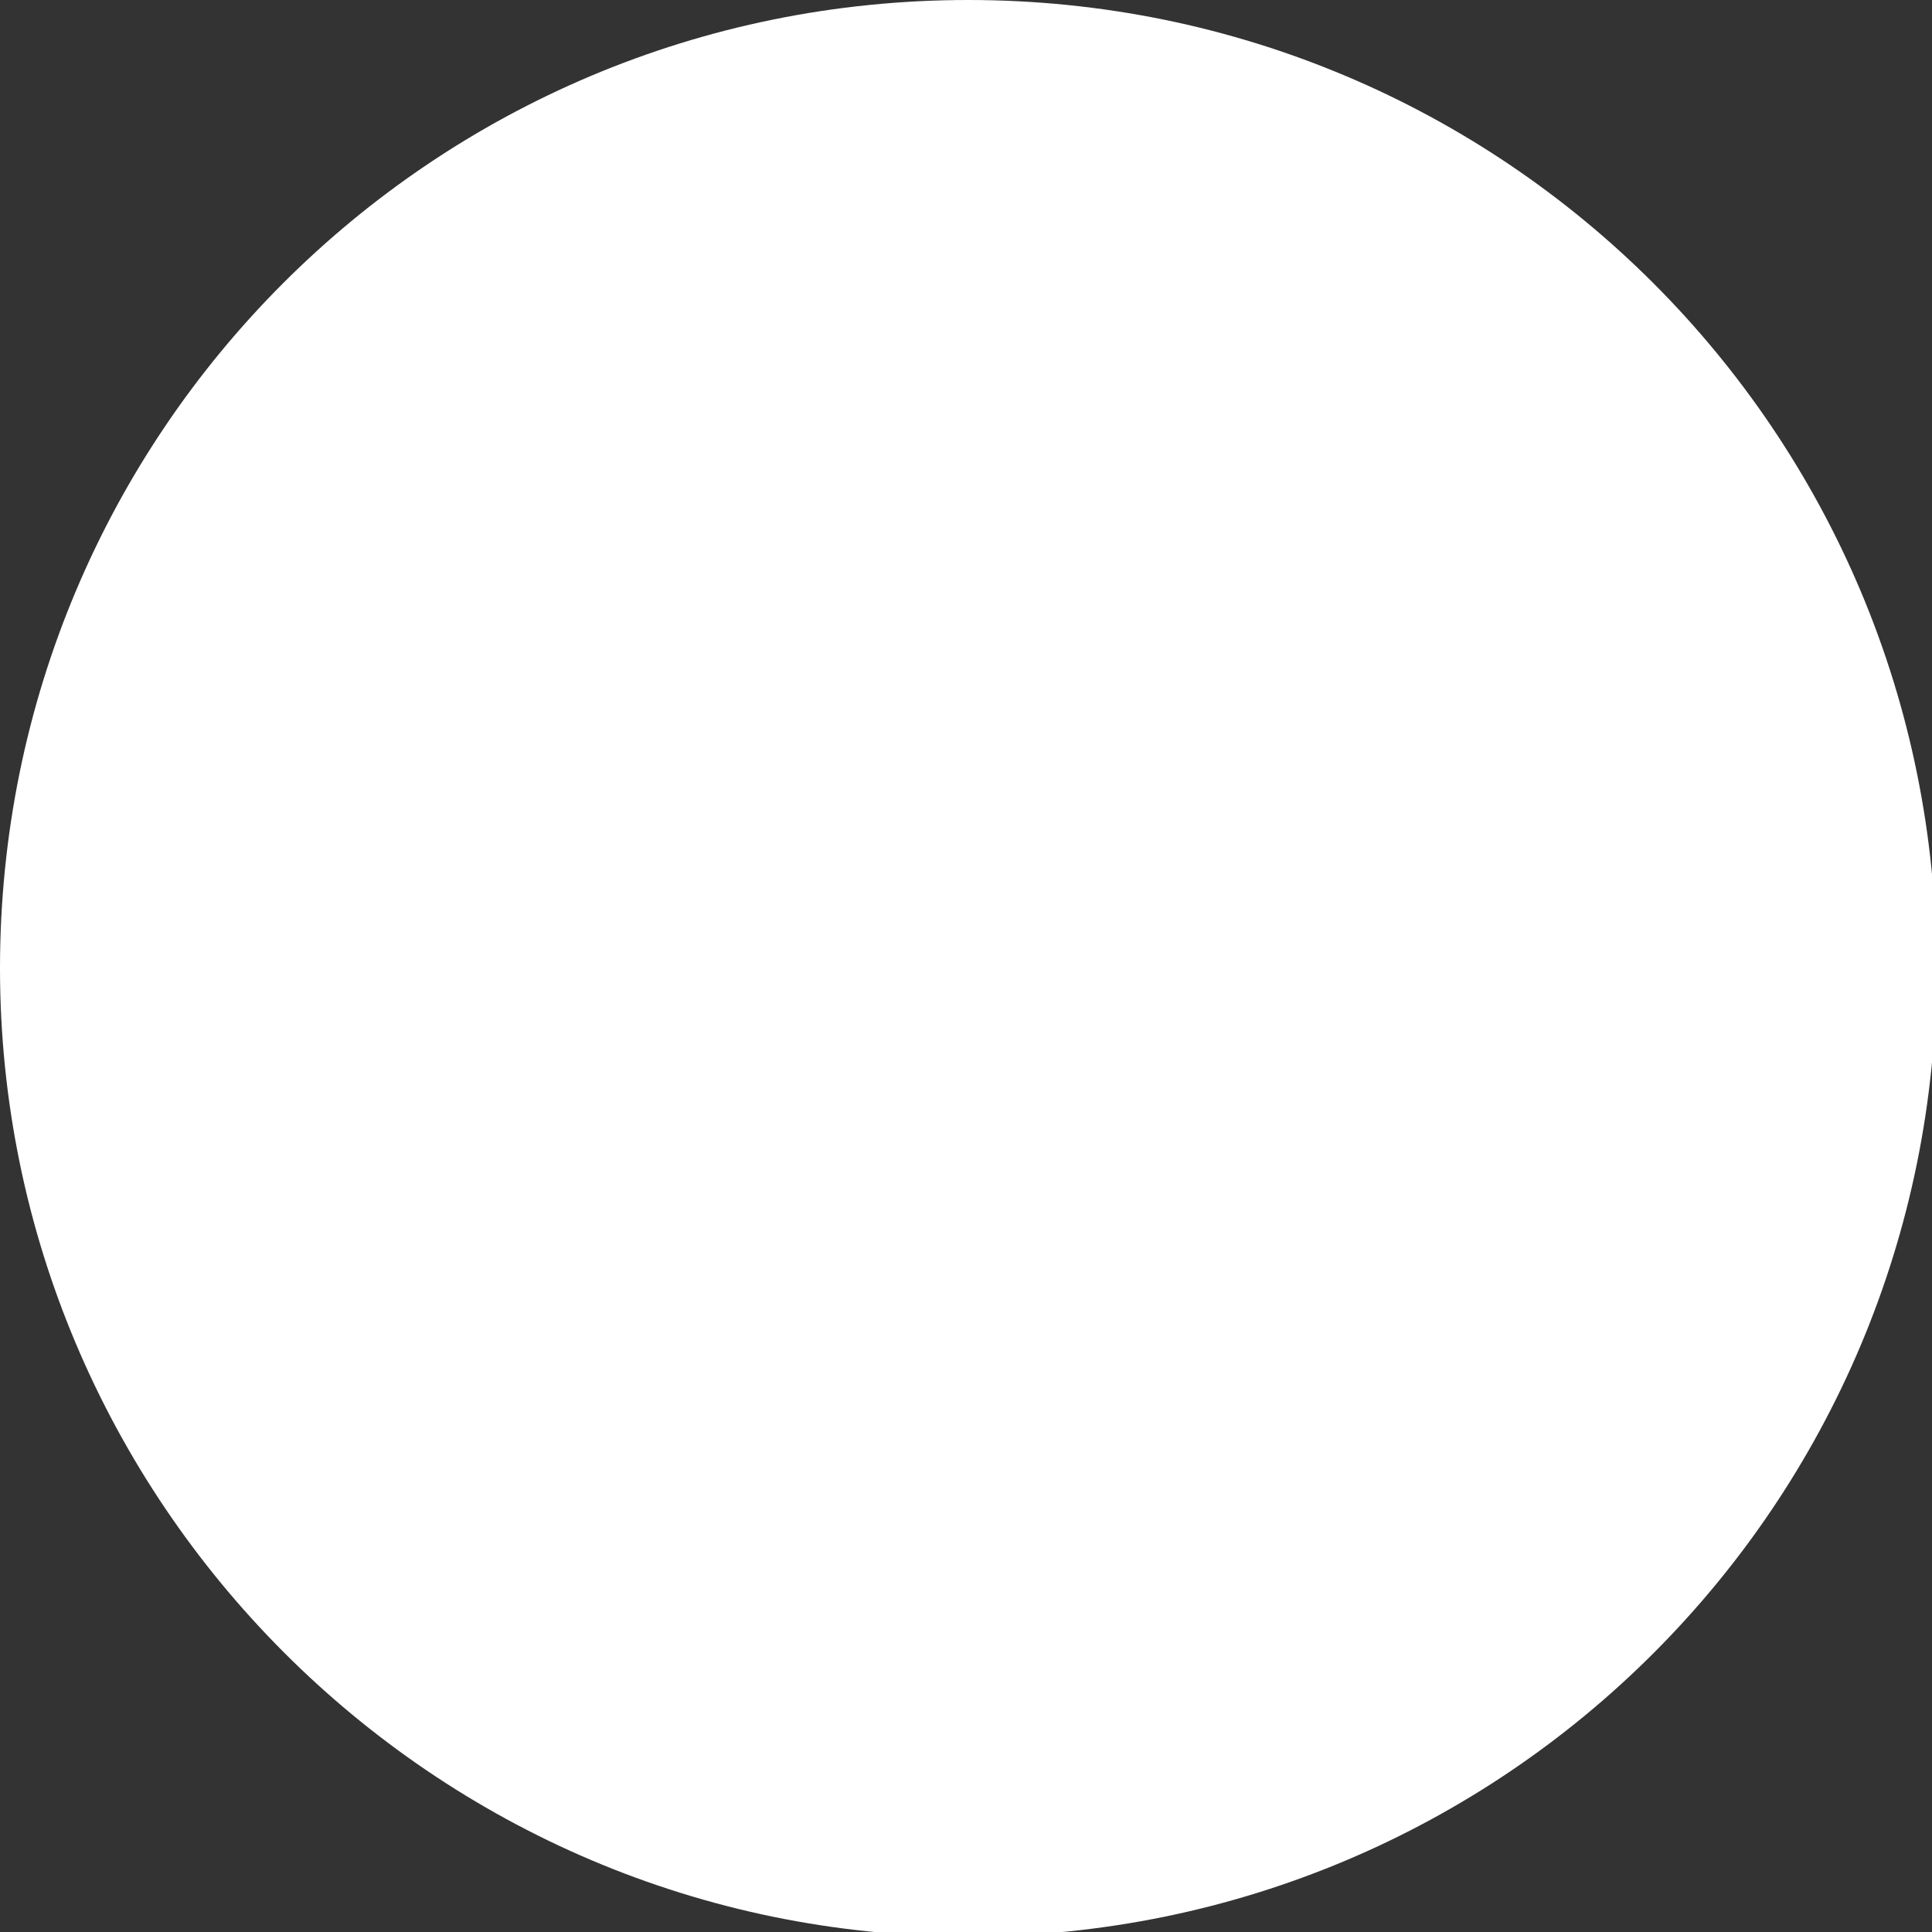
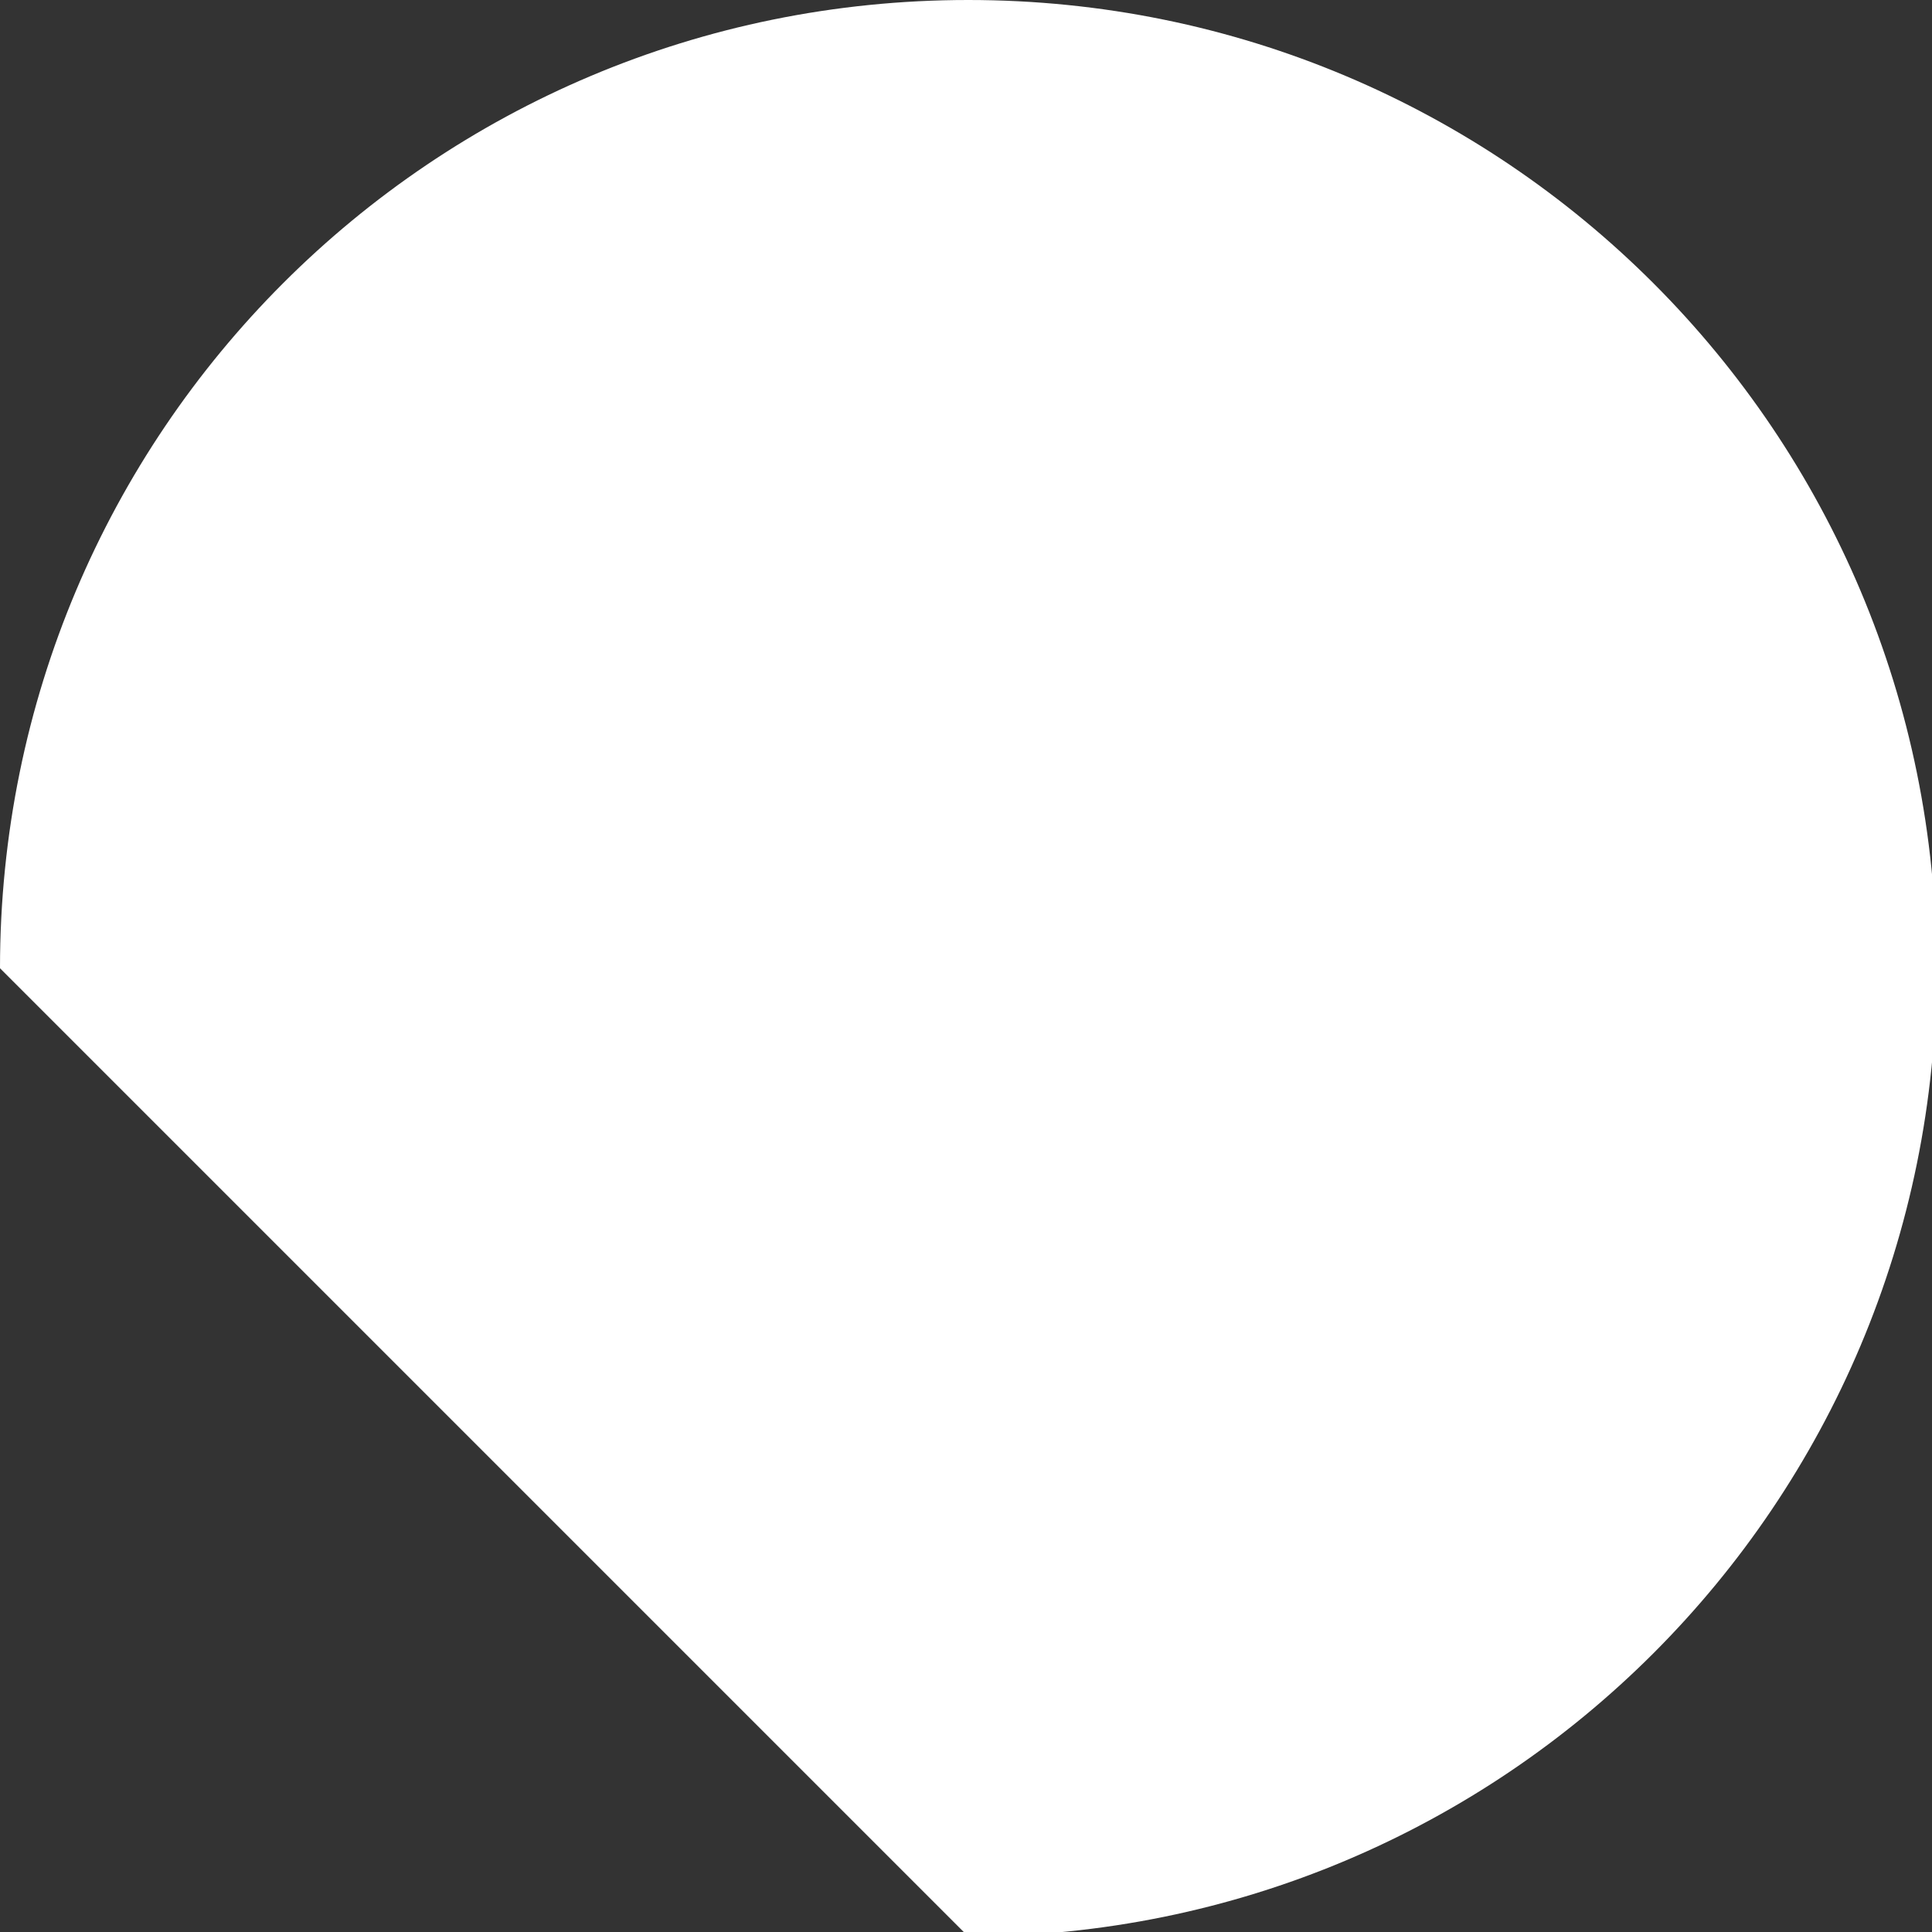
<svg xmlns="http://www.w3.org/2000/svg" version="1.1" id="Calque_1" x="0px" y="0px" viewBox="0 0 42.9 42.9" style="enable-background:new 0 0 42.9 42.9;" xml:space="preserve">
  <rect x="0" y="0" width="42.9" height="42.9" fill="#333333" stroke="none" />
  <style type="text/css">
	.st0{fill:#FFFFFF;}
</style>
-   <path class="st0" d="M0,21.5C0,9.6,9.6,0,21.5,0s21.5,9.6,21.5,21.5s-9.6,21.5-21.5,21.5S0,33.3,0,21.5z" />
+   <path class="st0" d="M0,21.5C0,9.6,9.6,0,21.5,0s21.5,9.6,21.5,21.5s-9.6,21.5-21.5,21.5z" />
</svg>